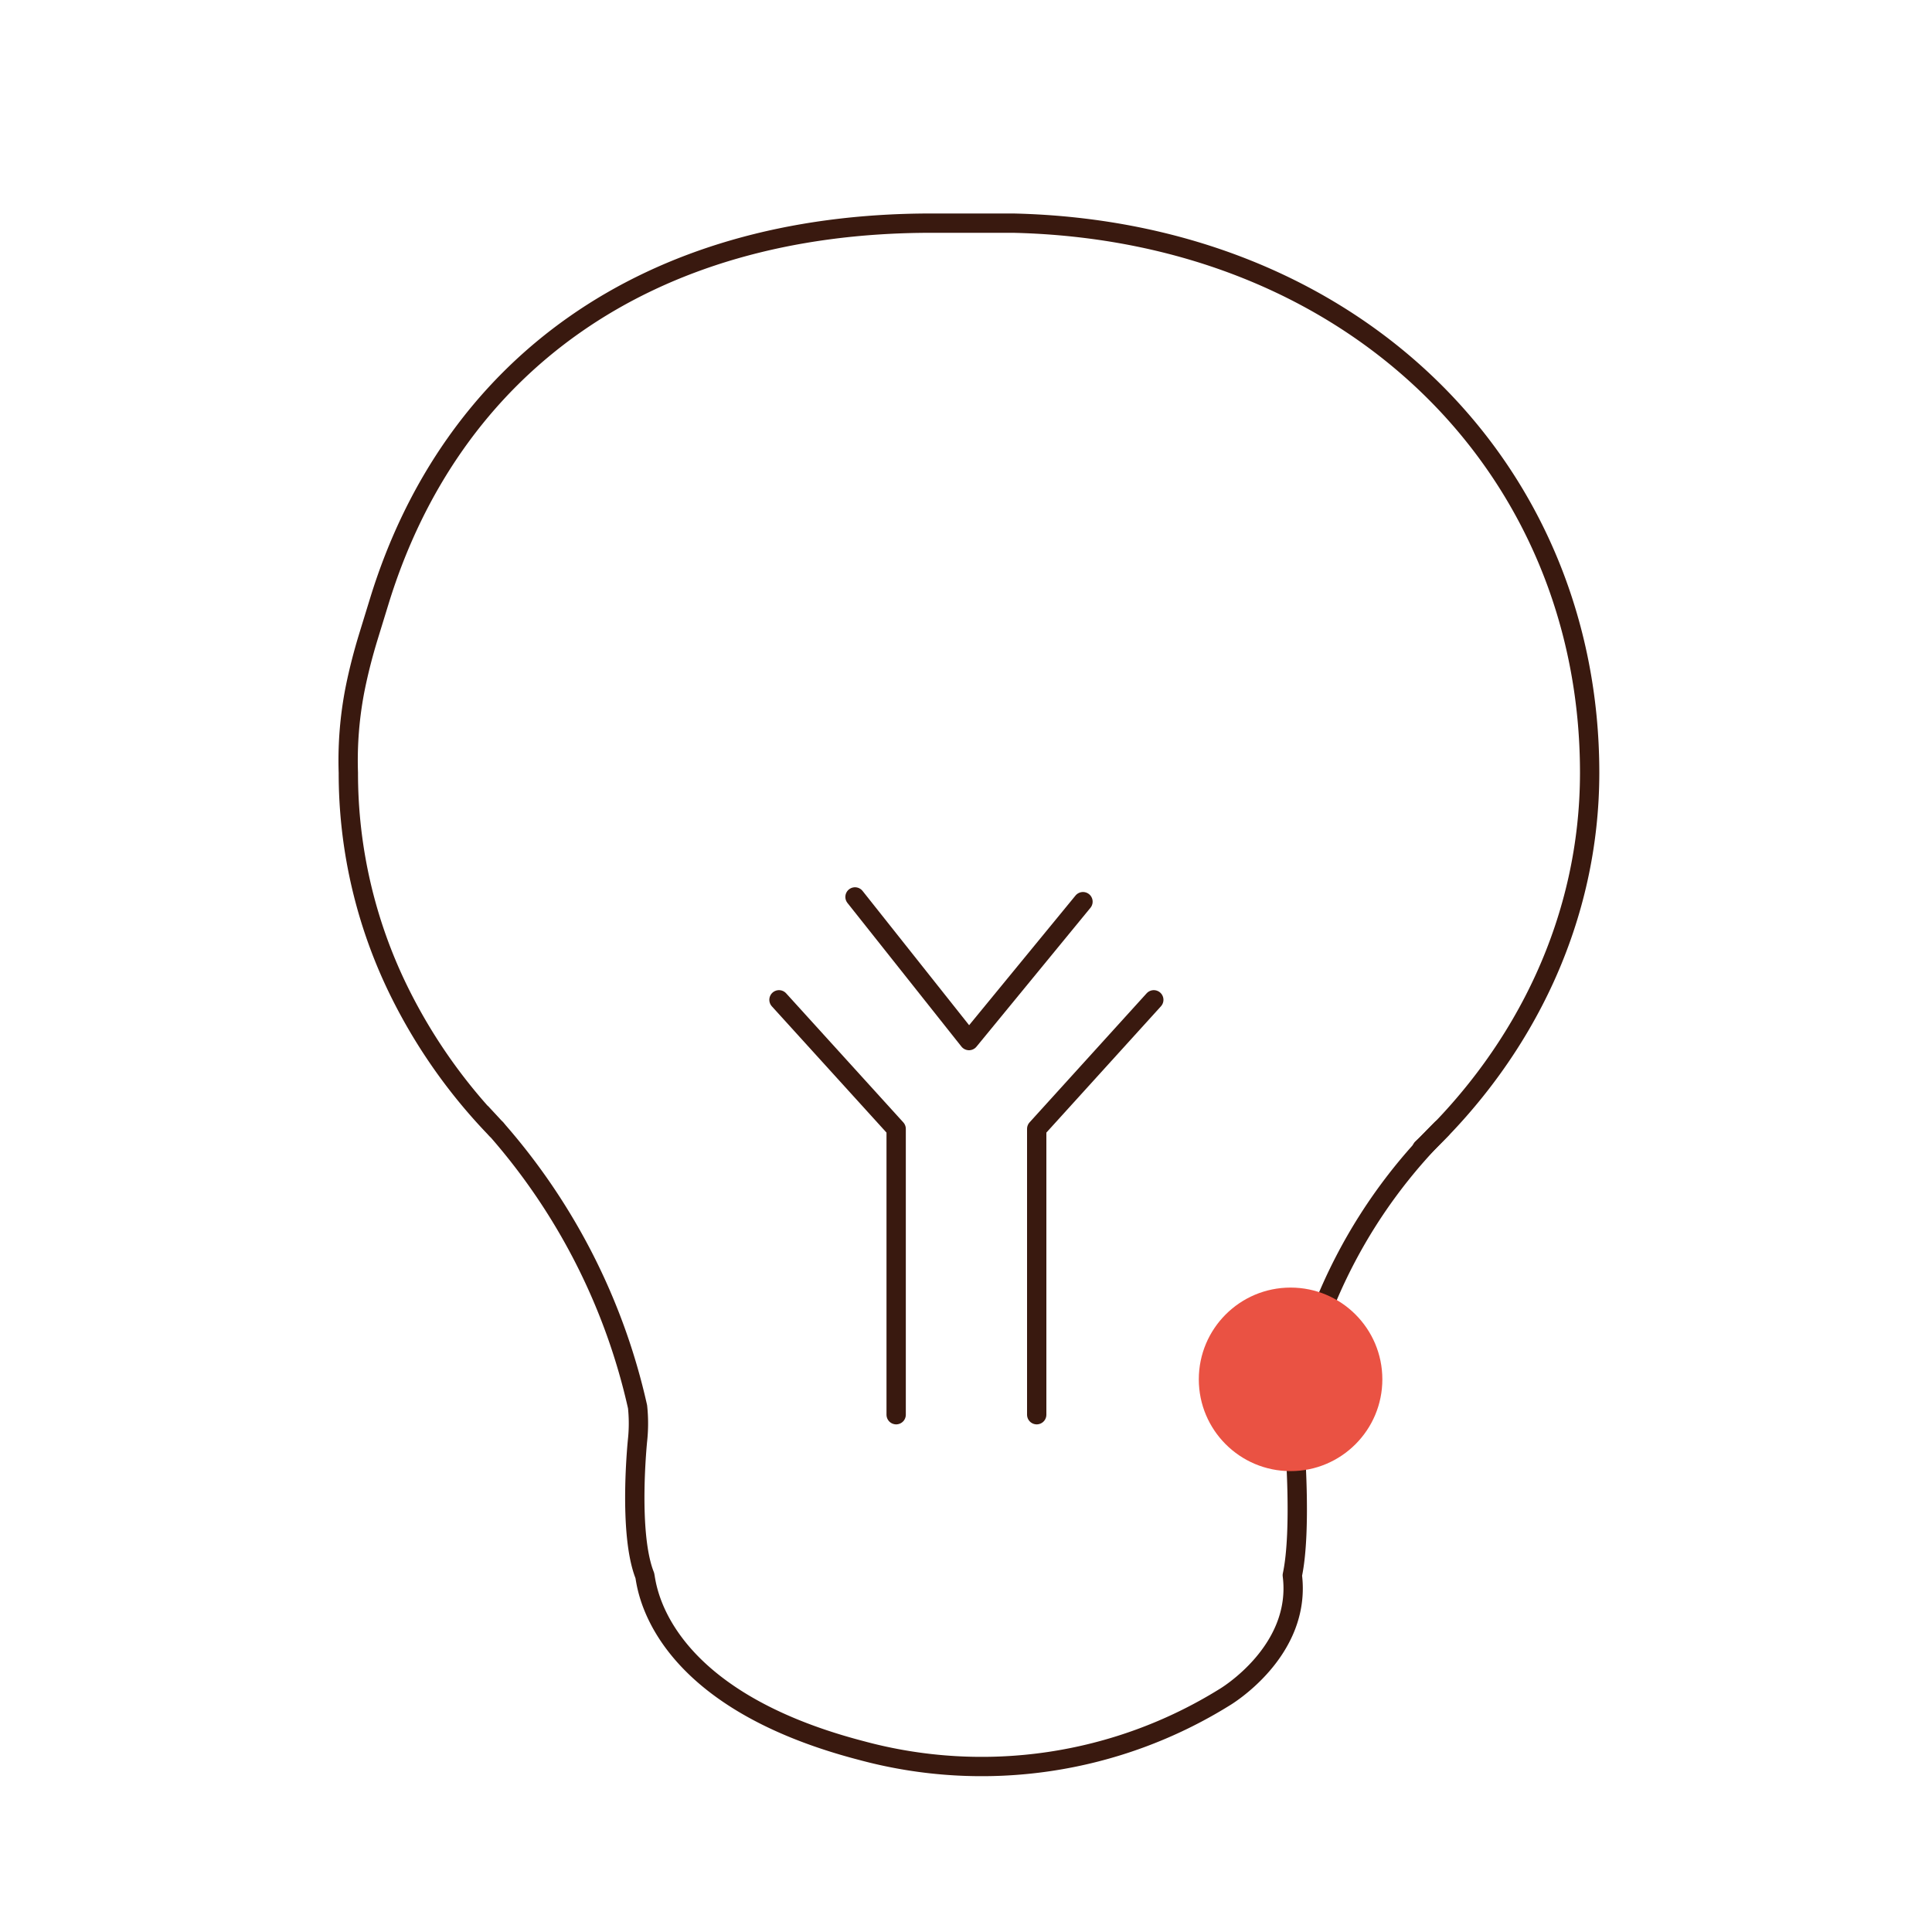
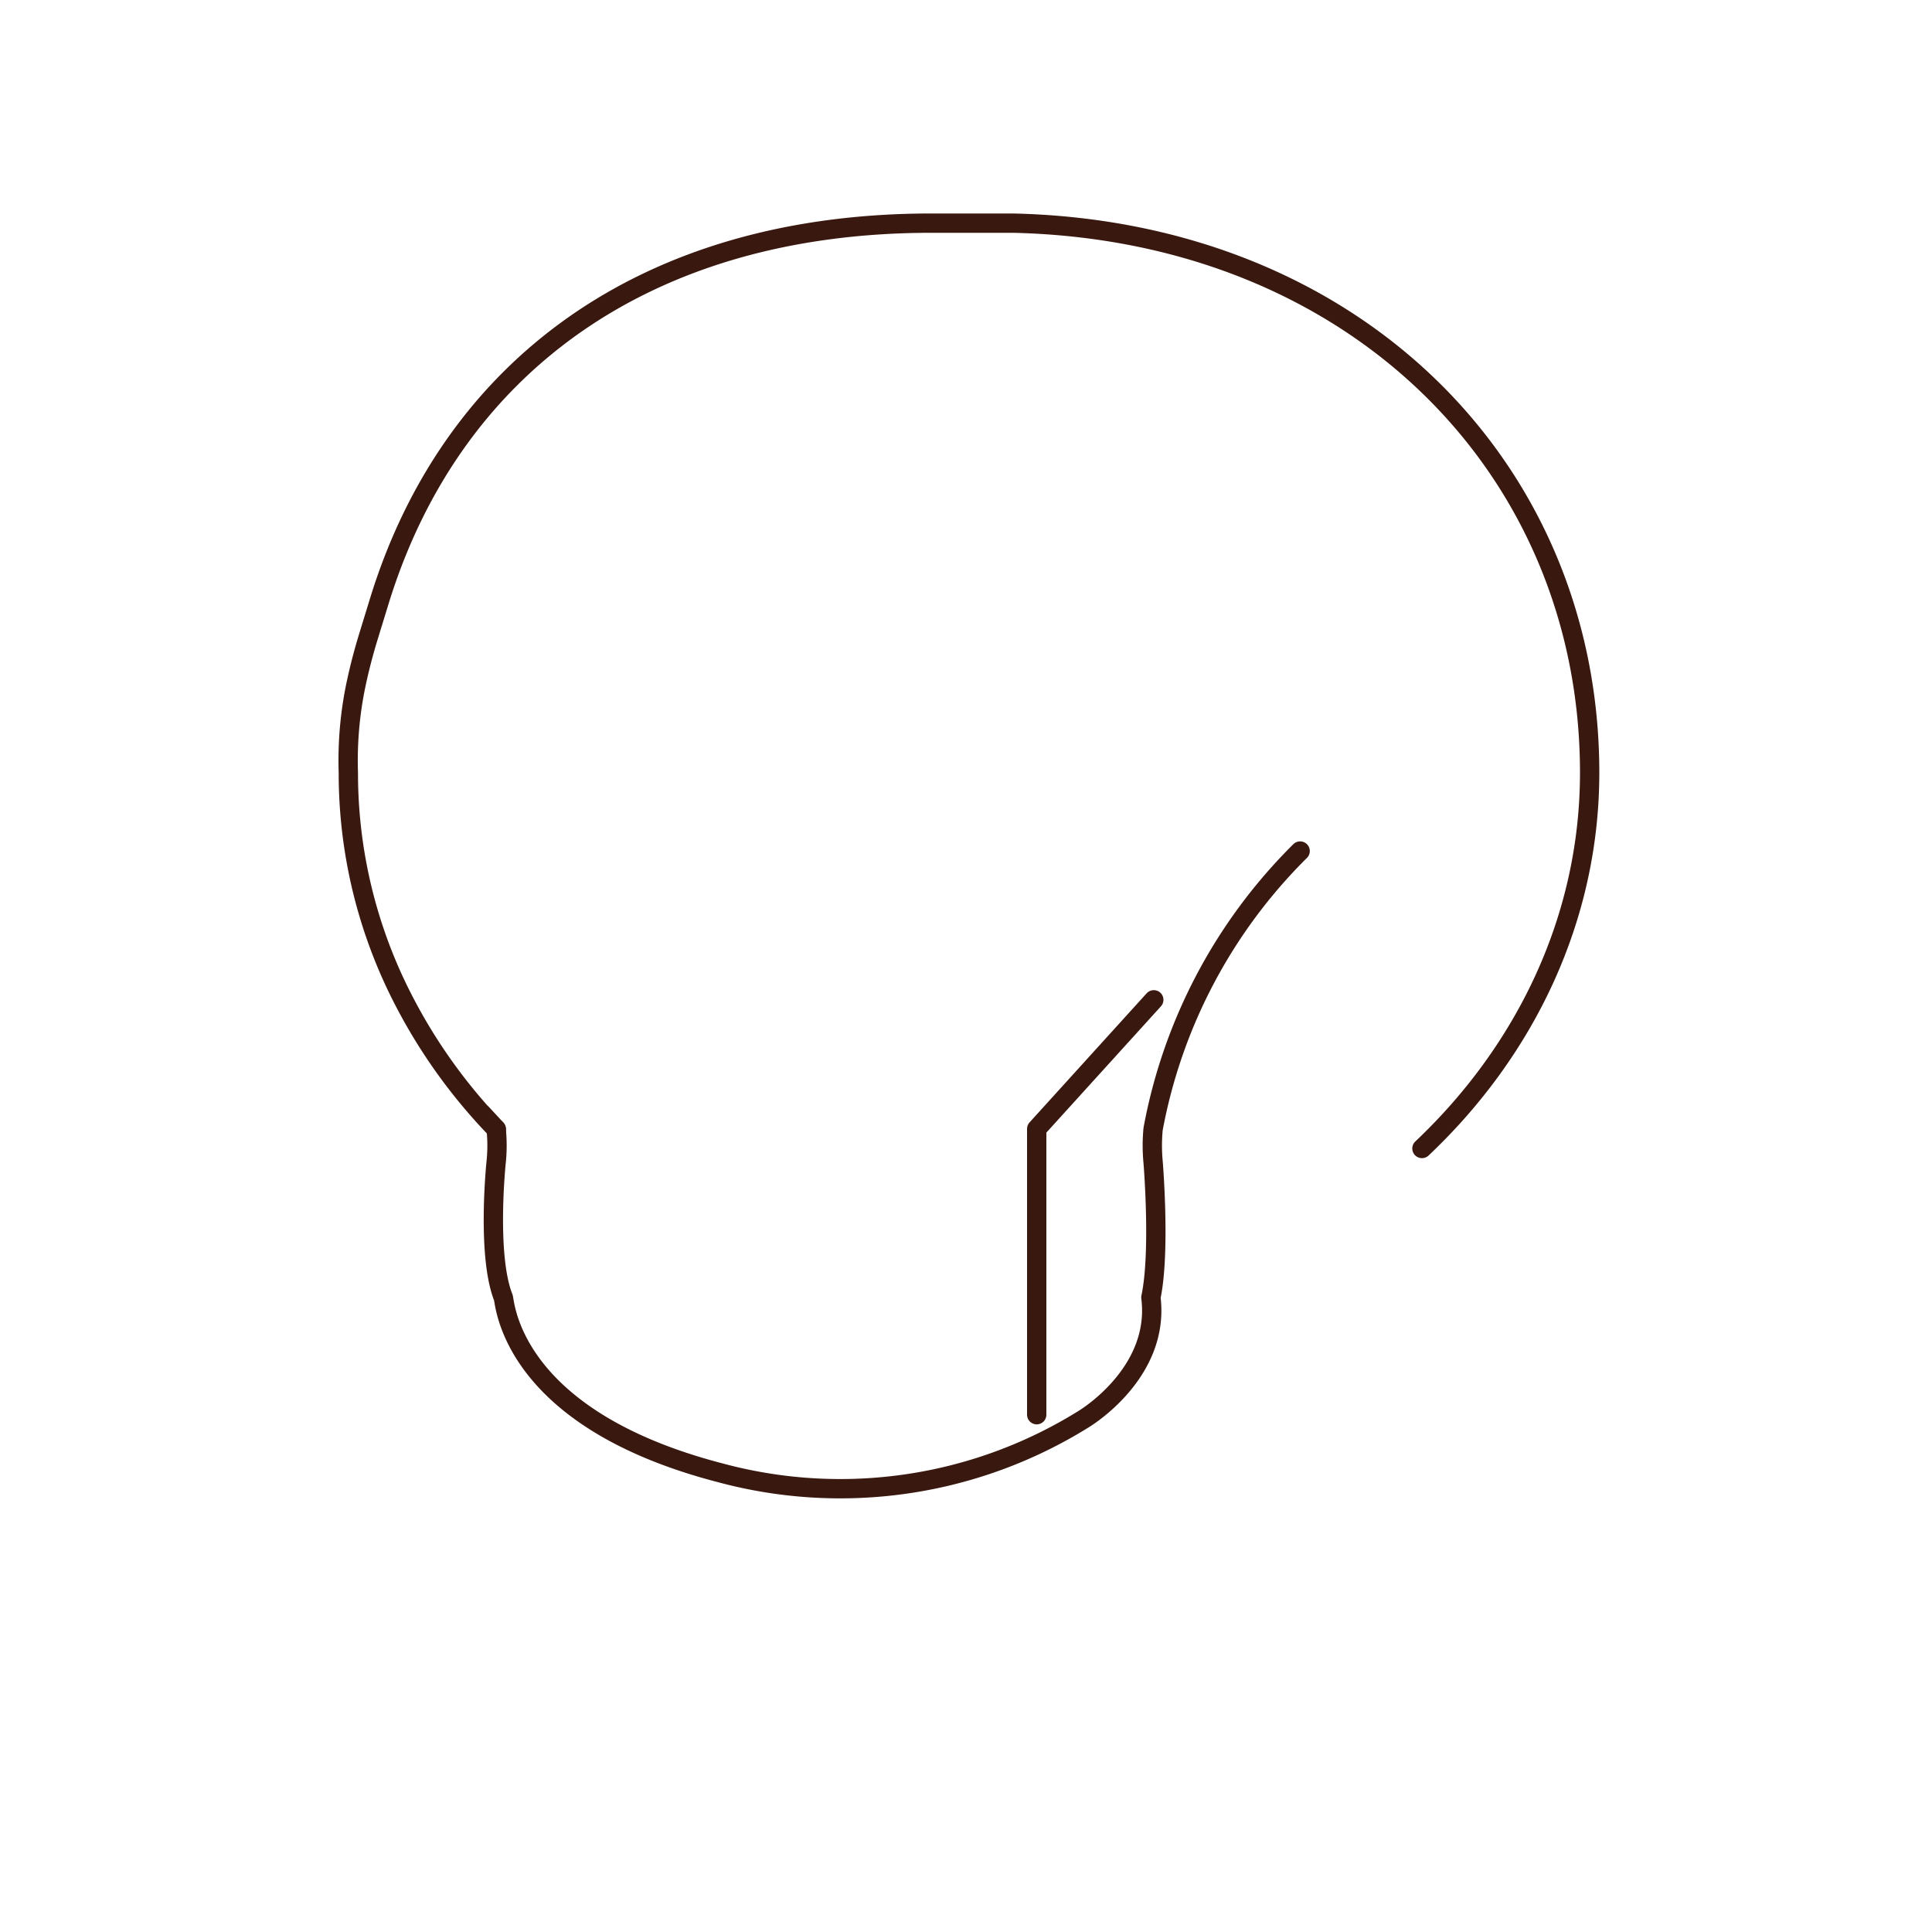
<svg xmlns="http://www.w3.org/2000/svg" id="Warstwa_1" data-name="Warstwa 1" viewBox="0 0 200 200">
  <defs>
    <style>.cls-1{fill:none;stroke:#39190f;stroke-linecap:round;stroke-linejoin:round;stroke-width:2px;}.cls-2{fill:#ea5243;}</style>
  </defs>
  <path class="cls-1" d="M49.87,115.26c-.23-.24,1.73,1.85,1.49,1.63a56.32,56.32,0,0,1-9.91-14A51.14,51.14,0,0,1,36.06,80a38.4,38.4,0,0,1,.7-8.69c.37-1.84.84-3.66,1.39-5.45l1.14-3.71C46.75,38,66.81,23.1,96.4,23.1h8.49c35.43.81,59.67,25.48,59.67,56.89,0,15-6.59,28.72-17.36,38.9" />
-   <path class="cls-1" d="M51.36,116.87A65,65,0,0,1,66,145.63a16.48,16.48,0,0,1,0,3.44s-1,9.59.74,14c.19.39.55,12.46,22.45,18.15a47.66,47.66,0,0,0,37.59-5.53s8-4.72,7-12.62c1-4.7.23-14,.23-14a18,18,0,0,1,0-3.44,54.48,54.48,0,0,1,15.22-28.77" />
-   <polyline class="cls-1" points="92.77 146.45 92.77 116.86 80.64 103.5" />
+   <path class="cls-1" d="M51.36,116.87a16.48,16.48,0,0,1,0,3.44s-1,9.59.74,14c.19.39.55,12.46,22.45,18.15a47.66,47.66,0,0,0,37.59-5.53s8-4.72,7-12.62c1-4.7.23-14,.23-14a18,18,0,0,1,0-3.44,54.48,54.48,0,0,1,15.22-28.77" />
  <polyline class="cls-1" points="119.44 103.5 107.32 116.86 107.32 146.45" />
-   <polyline class="cls-1" points="88.51 92.85 100.31 107.72 112.11 93.34" />
-   <circle class="cls-2" cx="133.6" cy="142.79" r="9.5" />
</svg>